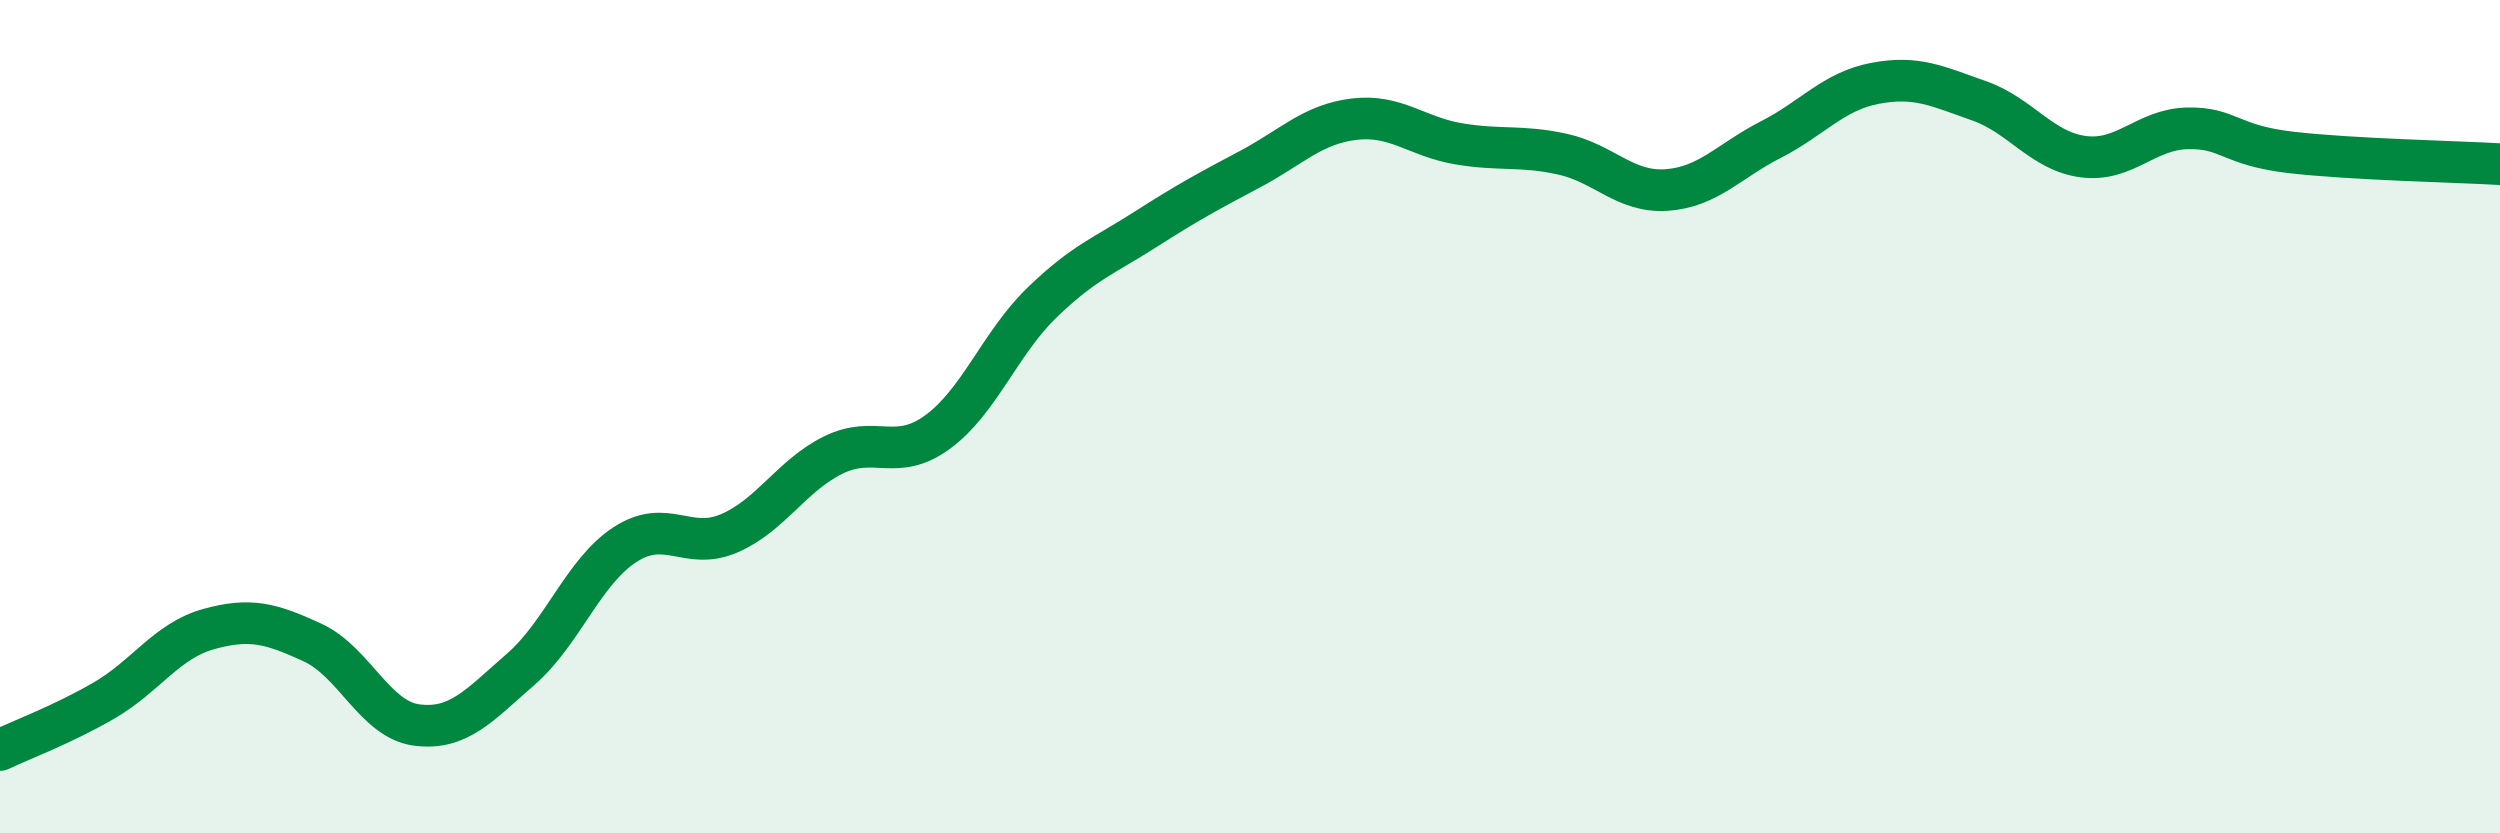
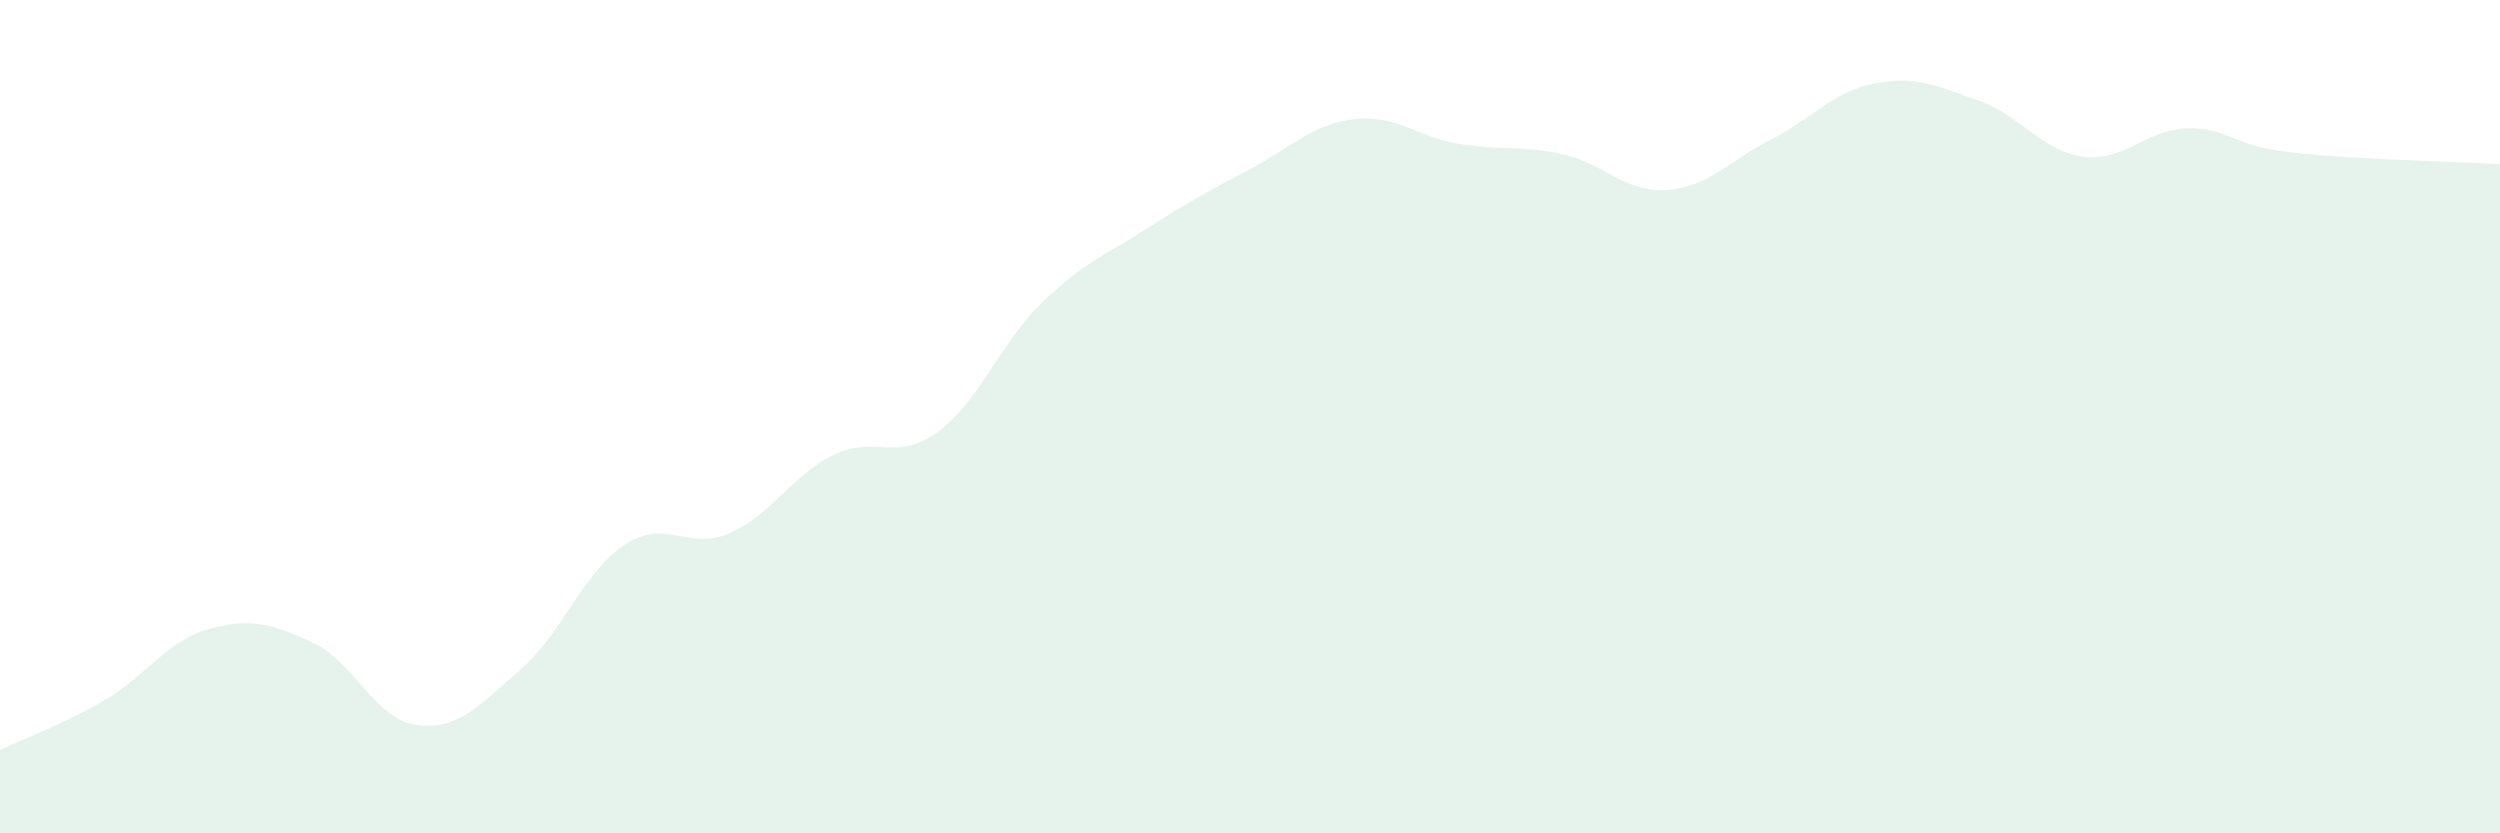
<svg xmlns="http://www.w3.org/2000/svg" width="60" height="20" viewBox="0 0 60 20">
  <path d="M 0,18 C 0.5,17.76 1.5,17.39 2.5,16.81 C 3.5,16.23 4,15.38 5,15.1 C 6,14.82 6.5,14.96 7.5,15.42 C 8.5,15.88 9,17.27 10,17.4 C 11,17.53 11.5,16.93 12.5,16.06 C 13.5,15.19 14,13.72 15,13.07 C 16,12.42 16.5,13.23 17.5,12.8 C 18.5,12.37 19,11.41 20,10.92 C 21,10.43 21.5,11.1 22.5,10.37 C 23.5,9.64 24,8.24 25,7.27 C 26,6.3 26.5,6.14 27.5,5.5 C 28.5,4.86 29,4.59 30,4.06 C 31,3.53 31.5,2.98 32.5,2.86 C 33.5,2.74 34,3.28 35,3.45 C 36,3.62 36.5,3.48 37.5,3.7 C 38.5,3.92 39,4.63 40,4.56 C 41,4.49 41.5,3.86 42.5,3.35 C 43.5,2.84 44,2.19 45,2 C 46,1.81 46.5,2.07 47.5,2.42 C 48.5,2.77 49,3.63 50,3.76 C 51,3.89 51.5,3.1 52.5,3.08 C 53.5,3.06 53.5,3.49 55,3.66 C 56.5,3.83 59,3.88 60,3.94L60 20L0 20Z" fill="#008740" opacity="0.1" stroke-linecap="round" stroke-linejoin="round" />
-   <path d="M 0,18 C 0.5,17.76 1.5,17.39 2.5,16.81 C 3.5,16.23 4,15.38 5,15.1 C 6,14.82 6.5,14.96 7.5,15.42 C 8.5,15.88 9,17.27 10,17.4 C 11,17.53 11.5,16.93 12.5,16.06 C 13.5,15.19 14,13.72 15,13.07 C 16,12.42 16.5,13.23 17.5,12.8 C 18.5,12.37 19,11.41 20,10.92 C 21,10.43 21.5,11.1 22.5,10.37 C 23.5,9.64 24,8.24 25,7.27 C 26,6.3 26.5,6.14 27.5,5.5 C 28.5,4.86 29,4.59 30,4.06 C 31,3.53 31.5,2.98 32.5,2.86 C 33.5,2.74 34,3.28 35,3.45 C 36,3.62 36.5,3.48 37.5,3.7 C 38.5,3.92 39,4.63 40,4.56 C 41,4.49 41.5,3.86 42.5,3.35 C 43.5,2.84 44,2.19 45,2 C 46,1.81 46.5,2.07 47.5,2.42 C 48.5,2.77 49,3.63 50,3.76 C 51,3.89 51.5,3.1 52.5,3.08 C 53.5,3.06 53.5,3.49 55,3.66 C 56.5,3.83 59,3.88 60,3.94" stroke="#008740" stroke-width="1" fill="none" stroke-linecap="round" stroke-linejoin="round" />
</svg>